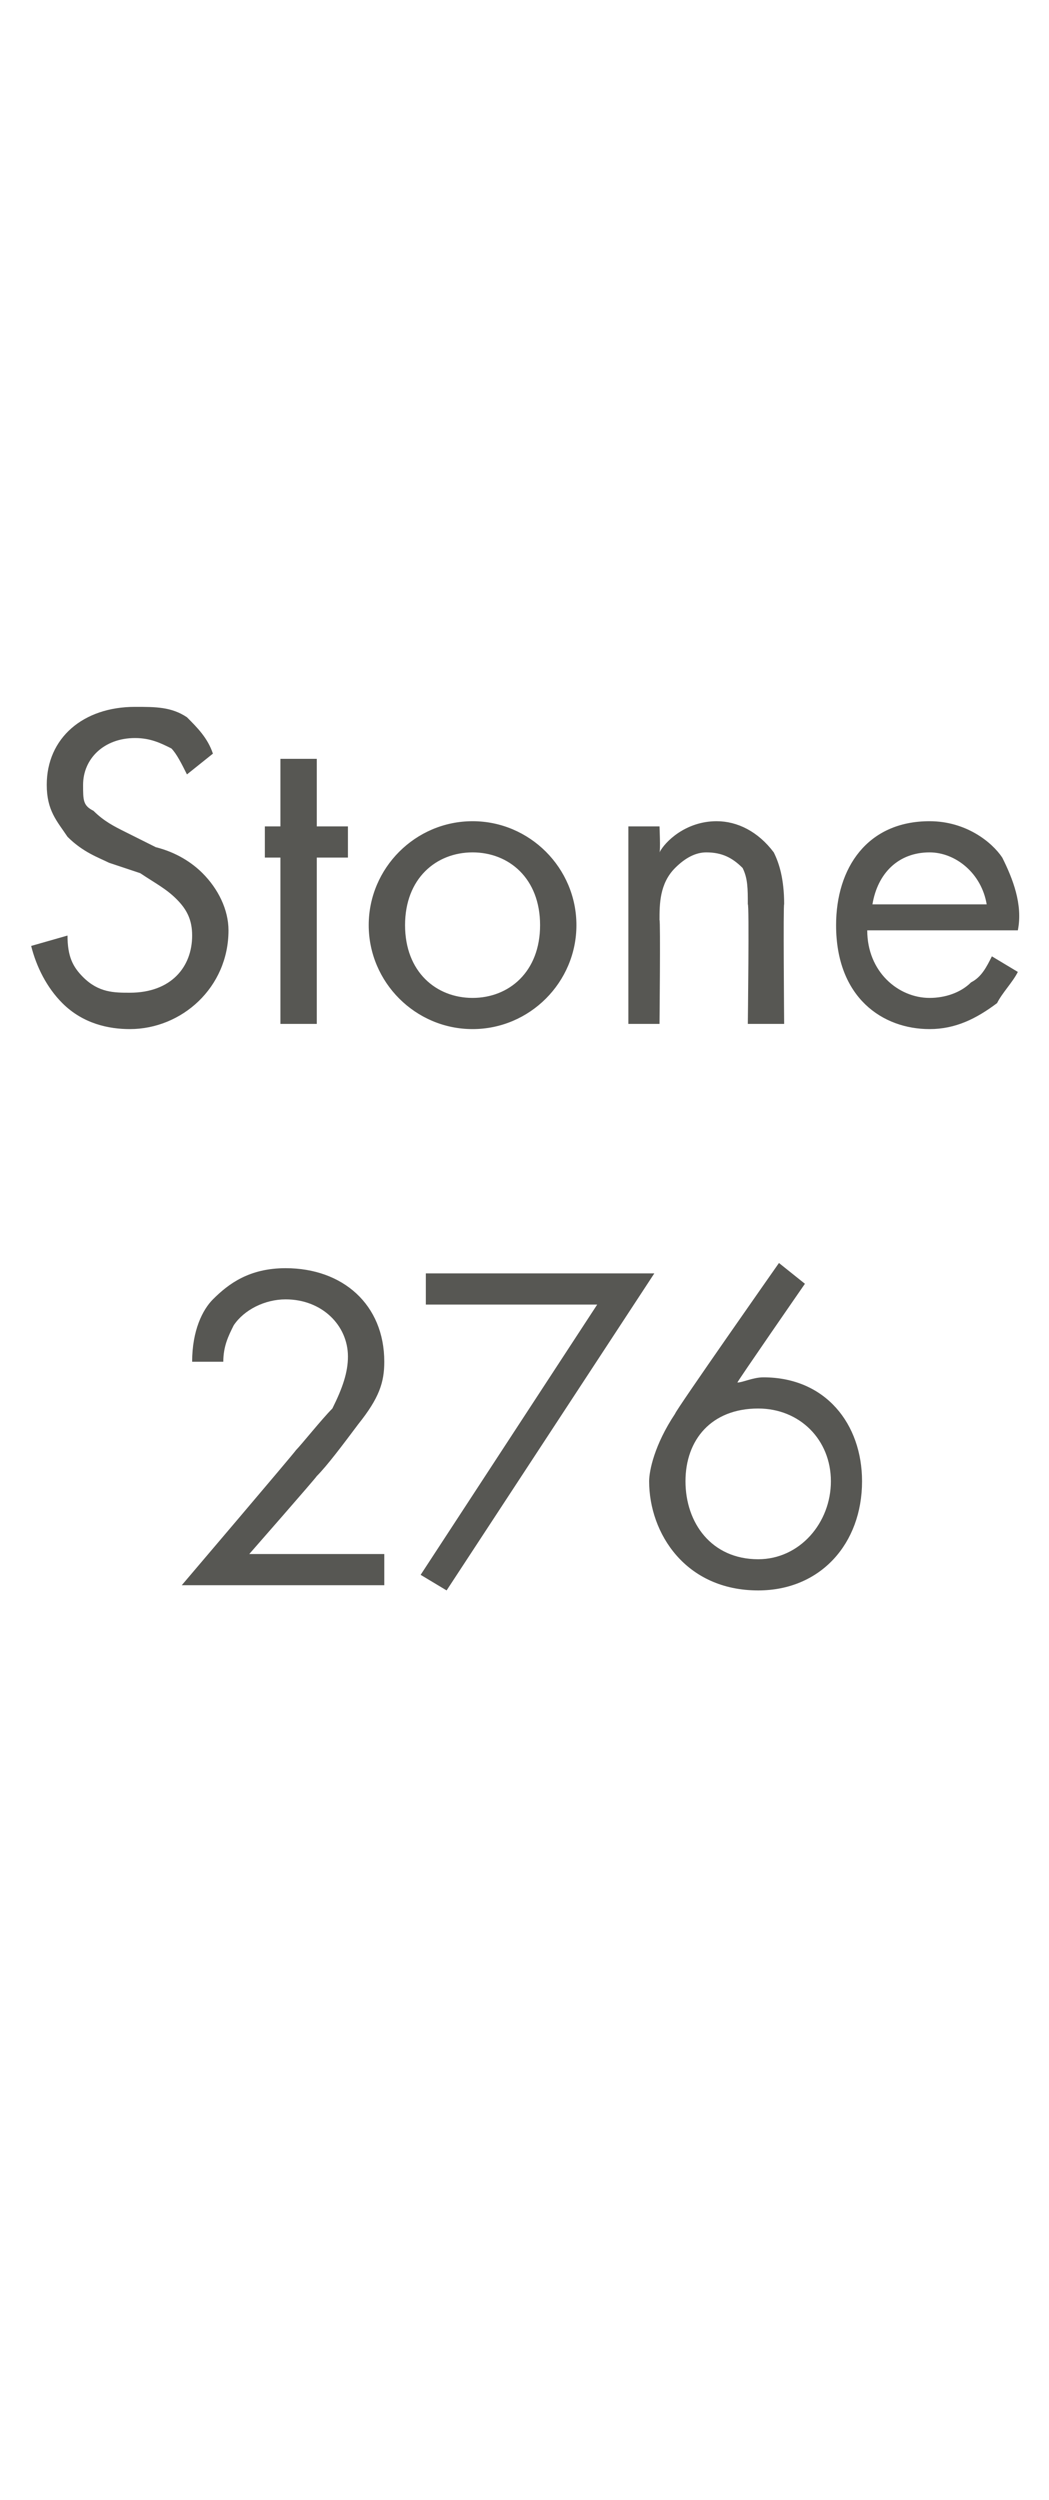
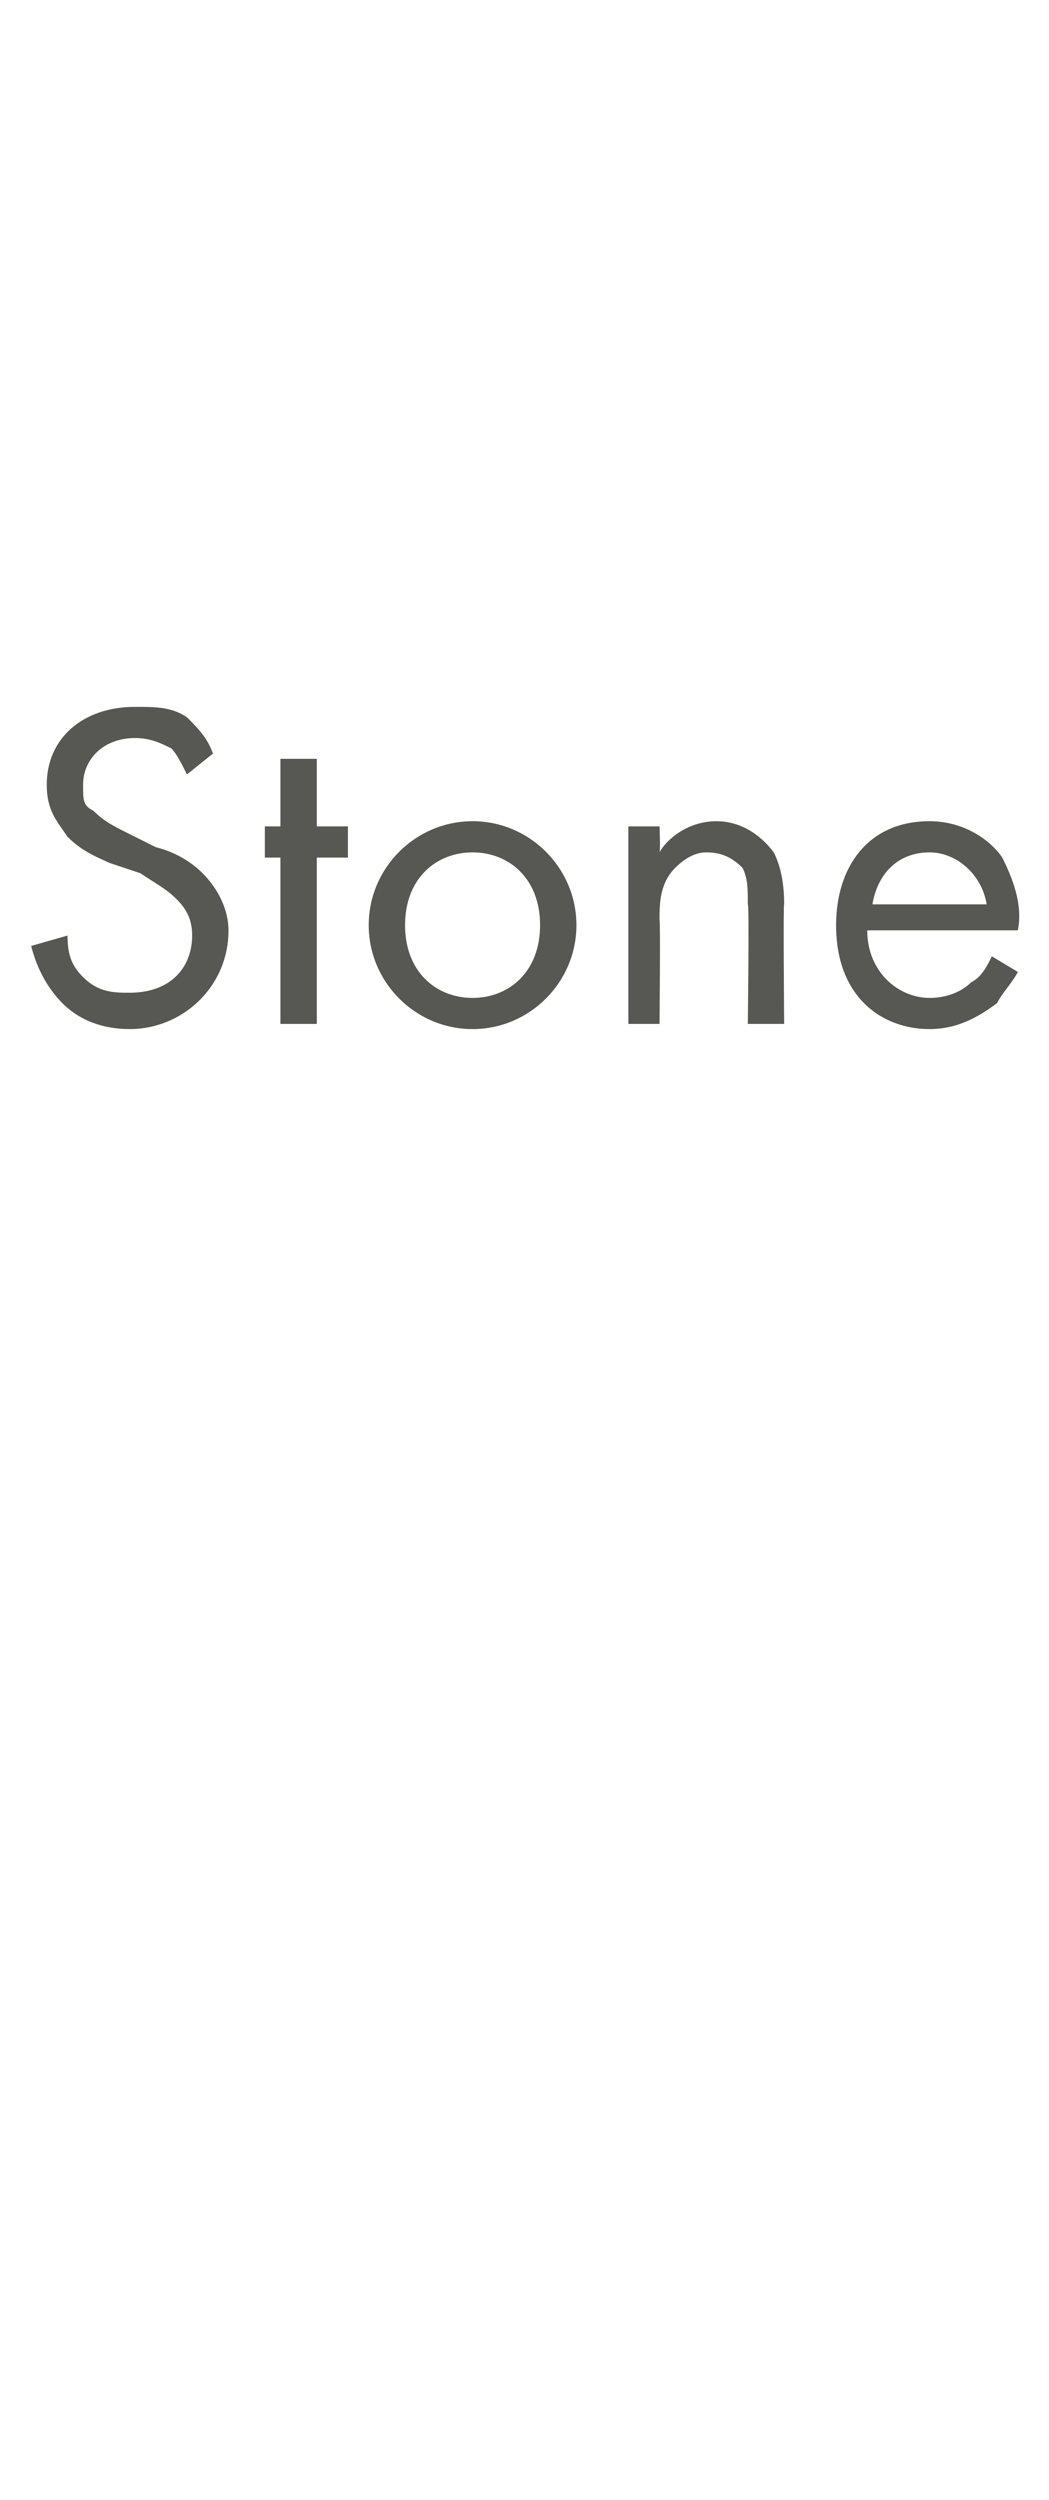
<svg xmlns="http://www.w3.org/2000/svg" version="1.1" width="20.2px" height="48.1px" viewBox="0 -2 20.2 48.1" style="top:-2px">
  <desc>Stone 276</desc>
  <defs />
  <g id="Polygon381518">
-     <path d="M 3.5 28.5 C 3.5 28.5 5.68 25.94 5.7 25.9 C 5.8 25.8 6.2 25.3 6.4 25.1 C 6.6 24.7 6.7 24.4 6.7 24.1 C 6.7 23.5 6.2 23 5.5 23 C 5.1 23 4.7 23.2 4.5 23.5 C 4.4 23.7 4.3 23.9 4.3 24.2 C 4.3 24.2 3.7 24.2 3.7 24.2 C 3.7 23.6 3.9 23.2 4.1 23 C 4.4 22.7 4.8 22.4 5.5 22.4 C 6.6 22.4 7.4 23.1 7.4 24.2 C 7.4 24.6 7.3 24.9 6.9 25.4 C 6.6 25.8 6.3 26.2 6.1 26.4 C 6.08 26.44 4.8 27.9 4.8 27.9 L 7.4 27.9 L 7.4 28.5 L 3.5 28.5 Z M 11.5 23.1 L 8.2 23.1 L 8.2 22.5 L 12.6 22.5 L 8.6 28.6 L 8.1 28.3 L 11.5 23.1 Z M 15.5 22.7 C 15.5 22.7 14.17 24.62 14.2 24.6 C 14.3 24.6 14.5 24.5 14.7 24.5 C 15.9 24.5 16.6 25.4 16.6 26.5 C 16.6 27.7 15.8 28.6 14.6 28.6 C 13.2 28.6 12.5 27.5 12.5 26.5 C 12.5 26.3 12.6 25.8 13 25.2 C 13 25.15 15 22.3 15 22.3 L 15.5 22.7 Z M 16 26.5 C 16 25.7 15.4 25.1 14.6 25.1 C 13.7 25.1 13.2 25.7 13.2 26.5 C 13.2 27.3 13.7 28 14.6 28 C 15.4 28 16 27.3 16 26.5 Z " stroke="none" fill="#575753" />
-   </g>
+     </g>
  <g id="Polygon381517">
    <path d="M 3.6 12.9 C 3.5 12.7 3.4 12.5 3.3 12.4 C 3.1 12.3 2.9 12.2 2.6 12.2 C 2 12.2 1.6 12.6 1.6 13.1 C 1.6 13.4 1.6 13.5 1.8 13.6 C 2 13.8 2.2 13.9 2.4 14 C 2.4 14 3 14.3 3 14.3 C 3.4 14.4 3.7 14.6 3.9 14.8 C 4.2 15.1 4.4 15.5 4.4 15.9 C 4.4 17 3.5 17.8 2.5 17.8 C 2.1 17.8 1.6 17.7 1.2 17.3 C 0.9 17 0.7 16.6 0.6 16.2 C 0.6 16.2 1.3 16 1.3 16 C 1.3 16.4 1.4 16.6 1.6 16.8 C 1.9 17.1 2.2 17.1 2.5 17.1 C 3.3 17.1 3.7 16.6 3.7 16 C 3.7 15.7 3.6 15.5 3.4 15.3 C 3.2 15.1 3 15 2.7 14.8 C 2.7 14.8 2.1 14.6 2.1 14.6 C 1.9 14.5 1.6 14.4 1.3 14.1 C 1.1 13.8 0.9 13.6 0.9 13.1 C 0.9 12.2 1.6 11.6 2.6 11.6 C 3 11.6 3.3 11.6 3.6 11.8 C 3.8 12 4 12.2 4.1 12.5 C 4.1 12.5 3.6 12.9 3.6 12.9 Z M 6.1 14.5 L 6.1 17.7 L 5.4 17.7 L 5.4 14.5 L 5.1 14.5 L 5.1 13.9 L 5.4 13.9 L 5.4 12.6 L 6.1 12.6 L 6.1 13.9 L 6.7 13.9 L 6.7 14.5 L 6.1 14.5 Z M 7.1 15.8 C 7.1 14.7 8 13.8 9.1 13.8 C 10.2 13.8 11.1 14.7 11.1 15.8 C 11.1 16.9 10.2 17.8 9.1 17.8 C 8 17.8 7.1 16.9 7.1 15.8 Z M 7.8 15.8 C 7.8 16.7 8.4 17.2 9.1 17.2 C 9.8 17.2 10.4 16.7 10.4 15.8 C 10.4 14.9 9.8 14.4 9.1 14.4 C 8.4 14.4 7.8 14.9 7.8 15.8 Z M 12.1 13.9 L 12.7 13.9 C 12.7 13.9 12.72 14.36 12.7 14.4 C 12.8 14.2 13.2 13.8 13.8 13.8 C 14.2 13.8 14.6 14 14.9 14.4 C 15 14.6 15.1 14.9 15.1 15.4 C 15.08 15.35 15.1 17.7 15.1 17.7 L 14.4 17.7 C 14.4 17.7 14.43 15.37 14.4 15.4 C 14.4 15.1 14.4 14.9 14.3 14.7 C 14.1 14.5 13.9 14.4 13.6 14.4 C 13.4 14.4 13.2 14.5 13 14.7 C 12.7 15 12.7 15.4 12.7 15.7 C 12.72 15.71 12.7 17.7 12.7 17.7 L 12.1 17.7 L 12.1 13.9 Z M 19.6 16.7 C 19.5 16.9 19.3 17.1 19.2 17.3 C 18.8 17.6 18.4 17.8 17.9 17.8 C 17 17.8 16.1 17.2 16.1 15.8 C 16.1 14.7 16.7 13.8 17.9 13.8 C 18.6 13.8 19.1 14.2 19.3 14.5 C 19.5 14.9 19.7 15.4 19.6 15.9 C 19.6 15.9 16.7 15.9 16.7 15.9 C 16.7 16.7 17.3 17.2 17.9 17.2 C 18.2 17.2 18.5 17.1 18.7 16.9 C 18.9 16.8 19 16.6 19.1 16.4 C 19.1 16.4 19.6 16.7 19.6 16.7 Z M 19 15.4 C 18.9 14.8 18.4 14.4 17.9 14.4 C 17.3 14.4 16.9 14.8 16.8 15.4 C 16.8 15.4 19 15.4 19 15.4 Z " stroke="none" fill="#575753" />
  </g>
</svg>